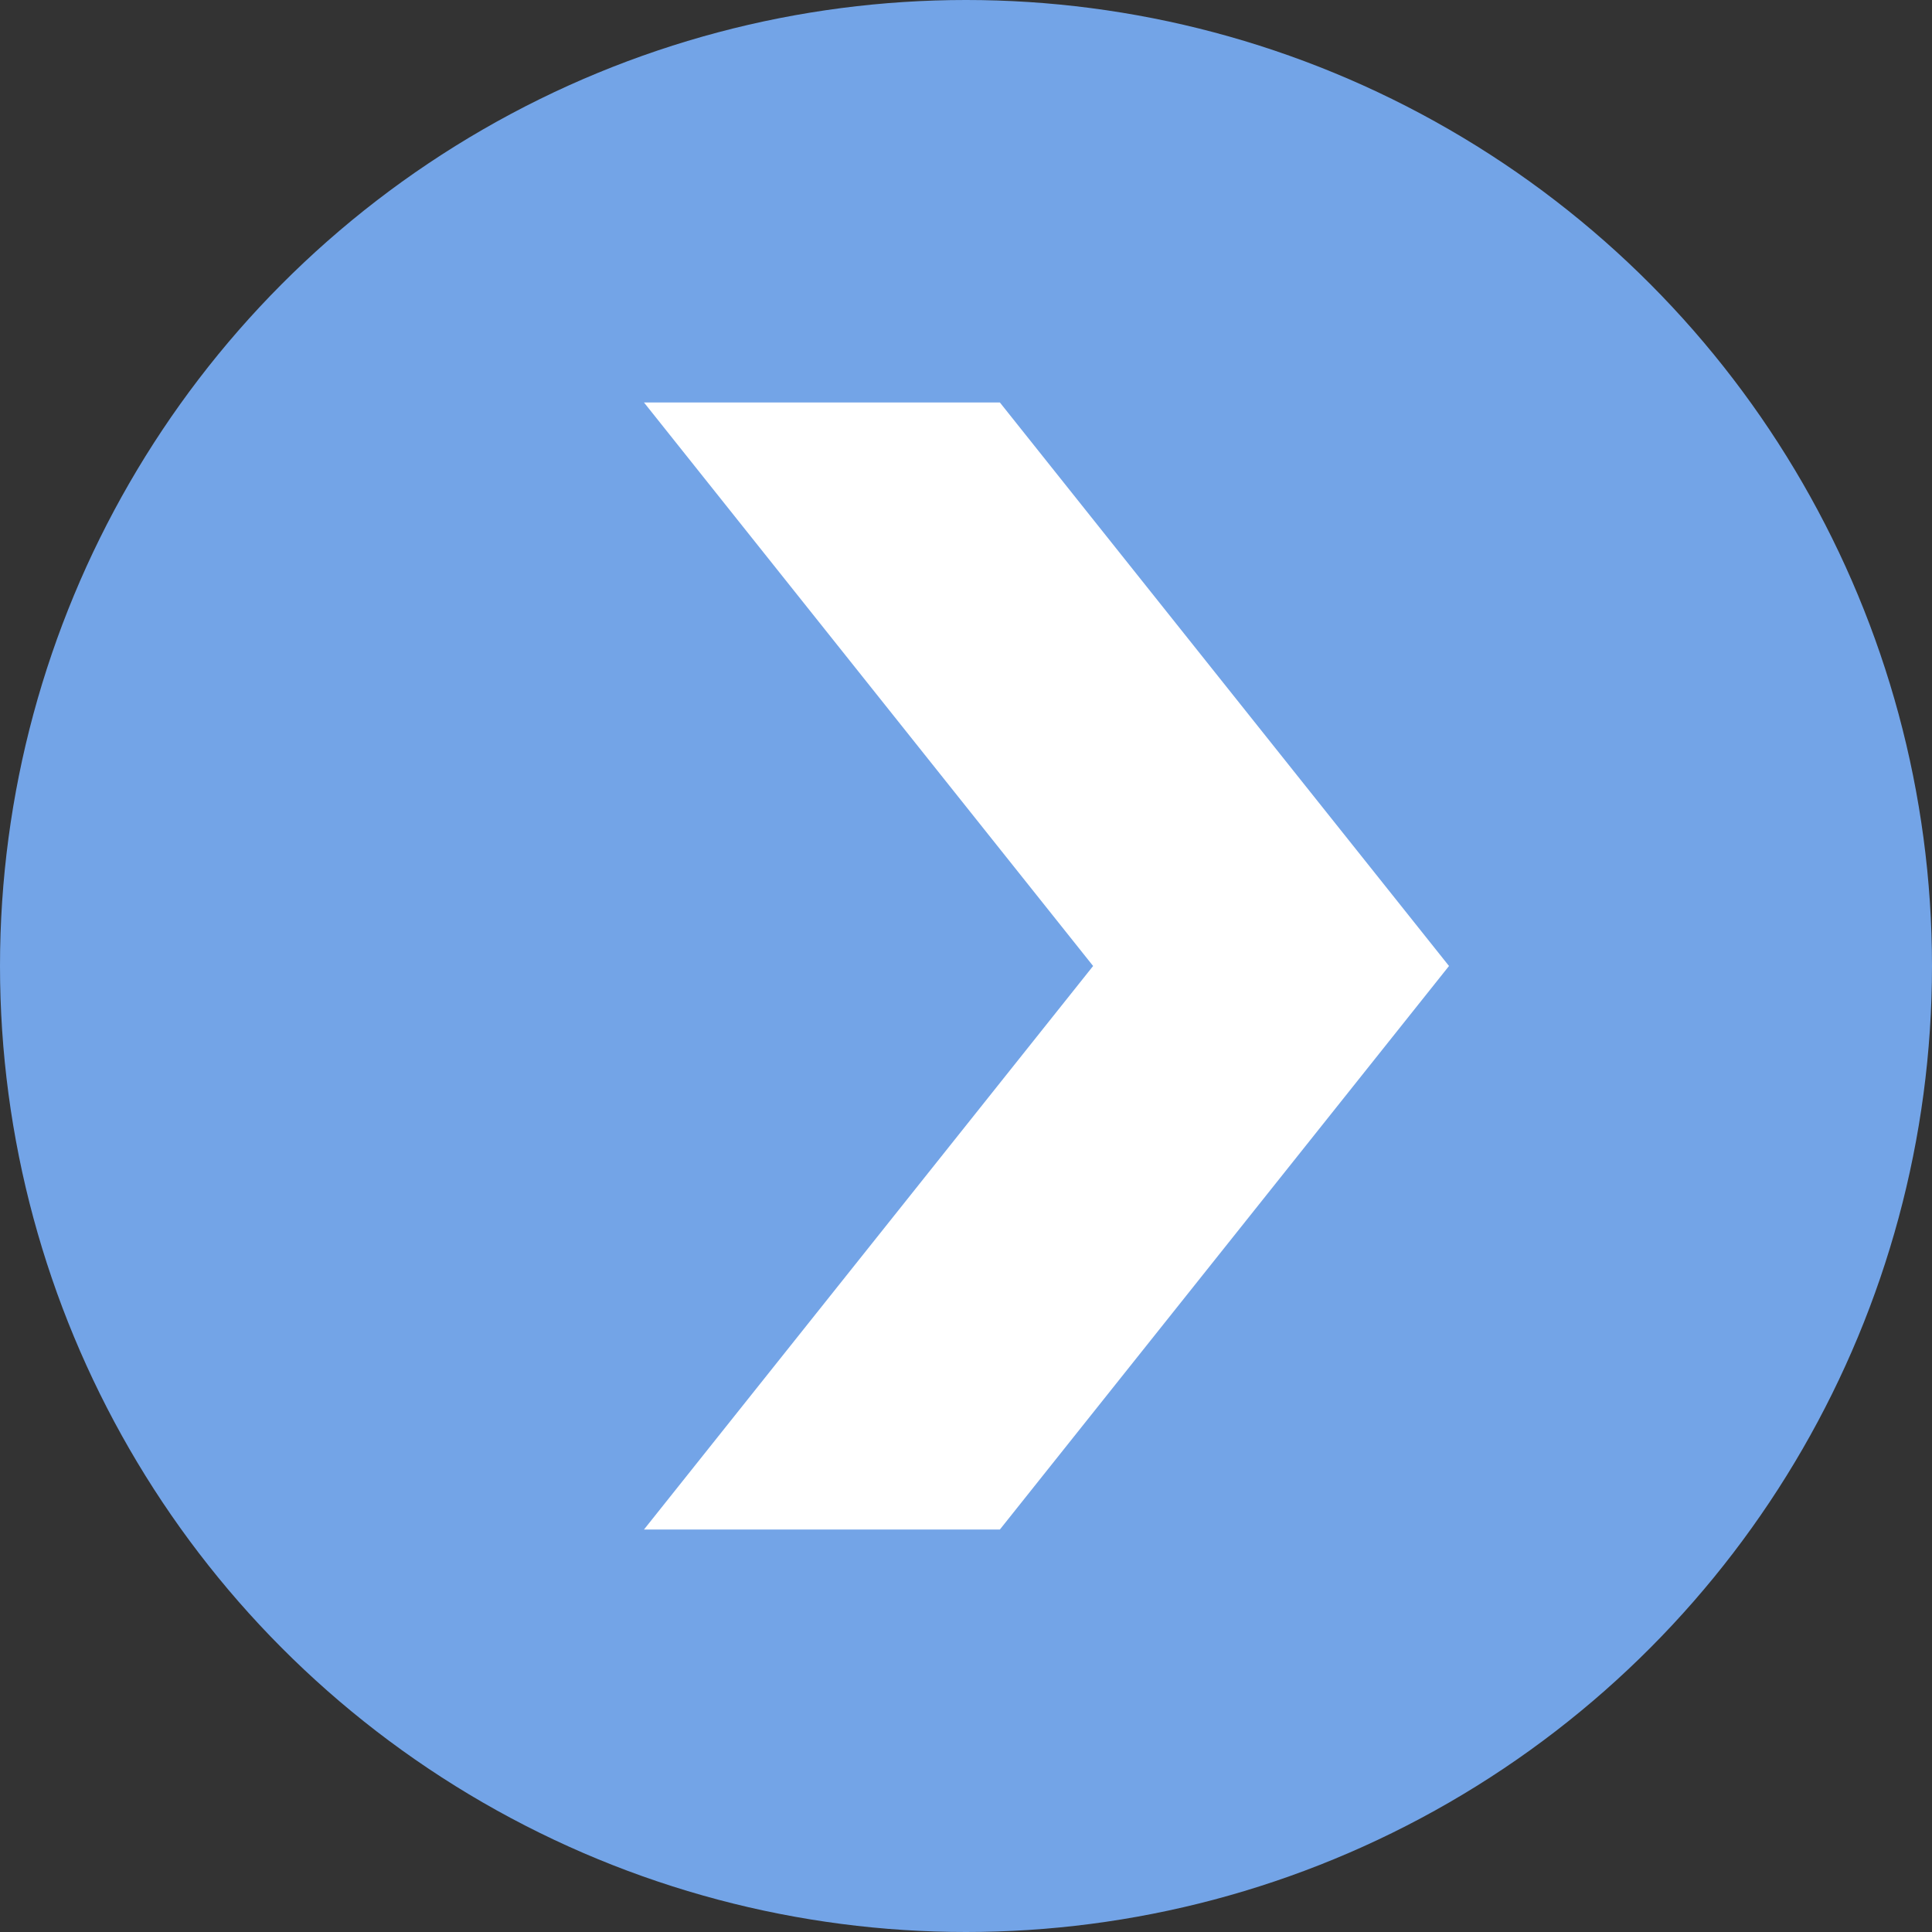
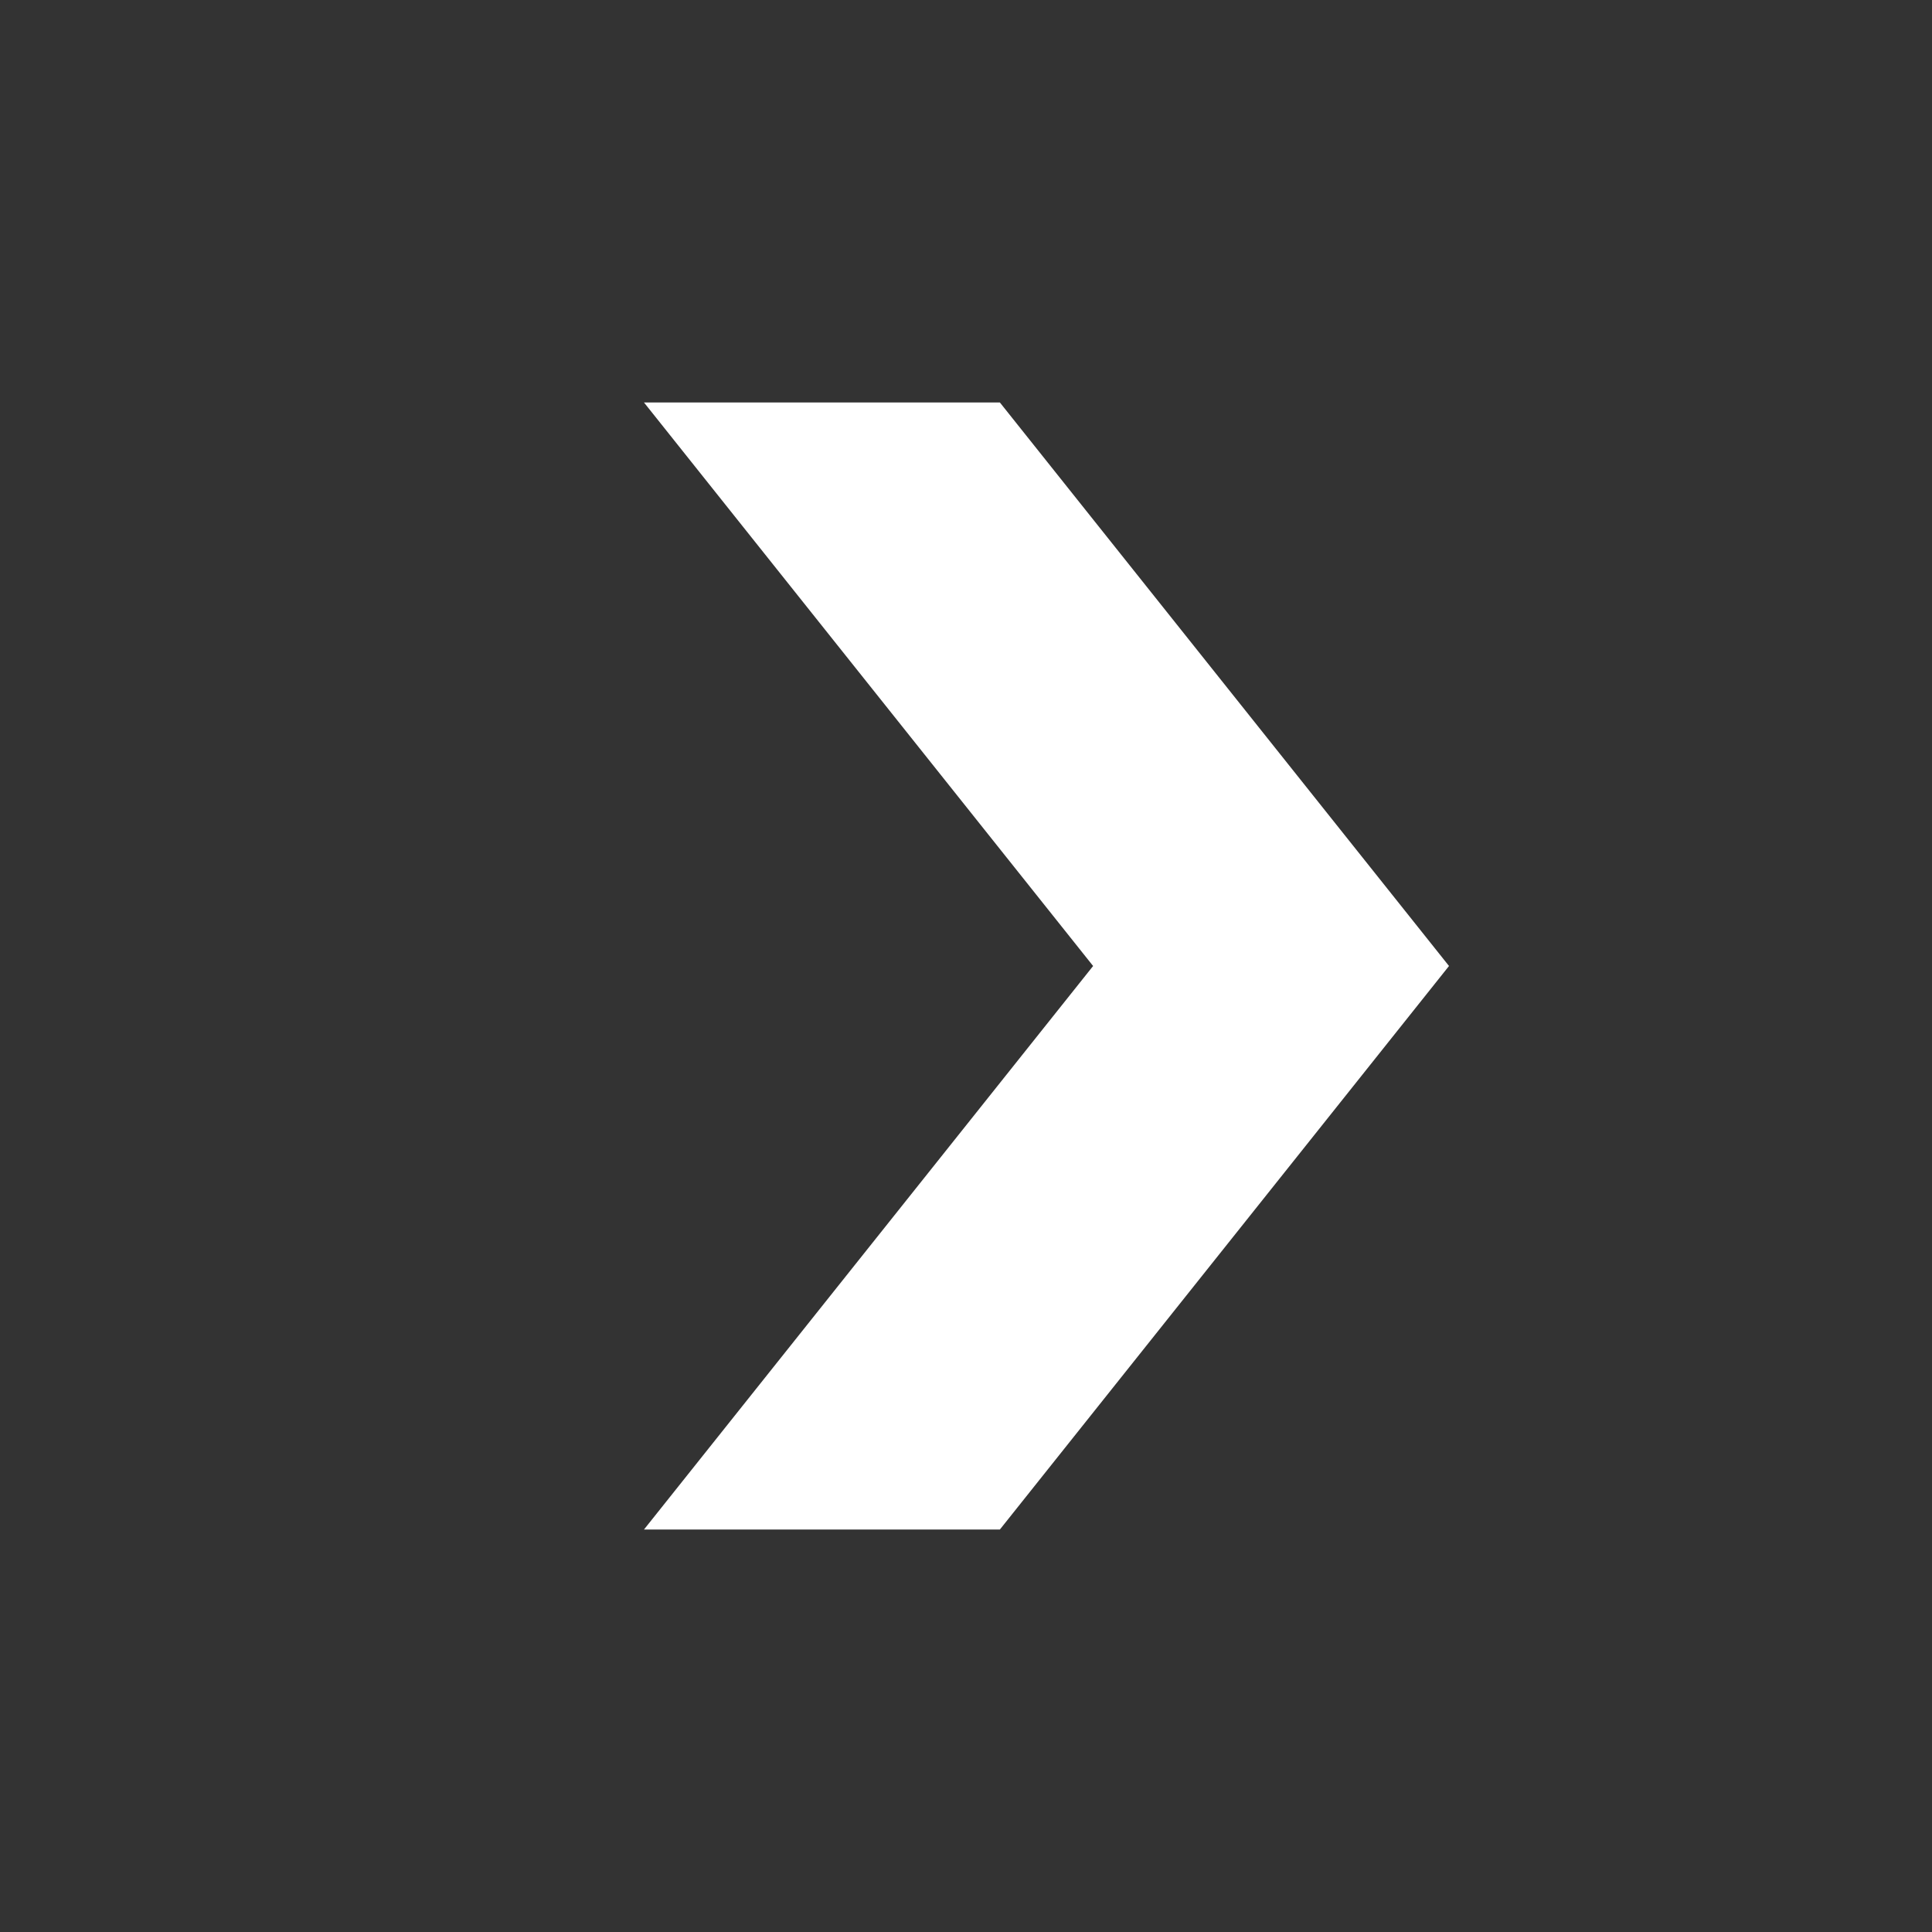
<svg xmlns="http://www.w3.org/2000/svg" width="24" height="24" viewBox="0 0 24 24" fill="none">
  <rect x="0" y="0" width="24" height="24" fill="#333333" stroke="none" />
-   <circle cx="12" cy="12" r="12" transform="matrix(-1 0 0 1 24 0)" fill="#73A4E7" />
  <path d="M18 12L12.421 5H8L13.579 12L8 19H12.421L18 12Z" fill="white" />
</svg>